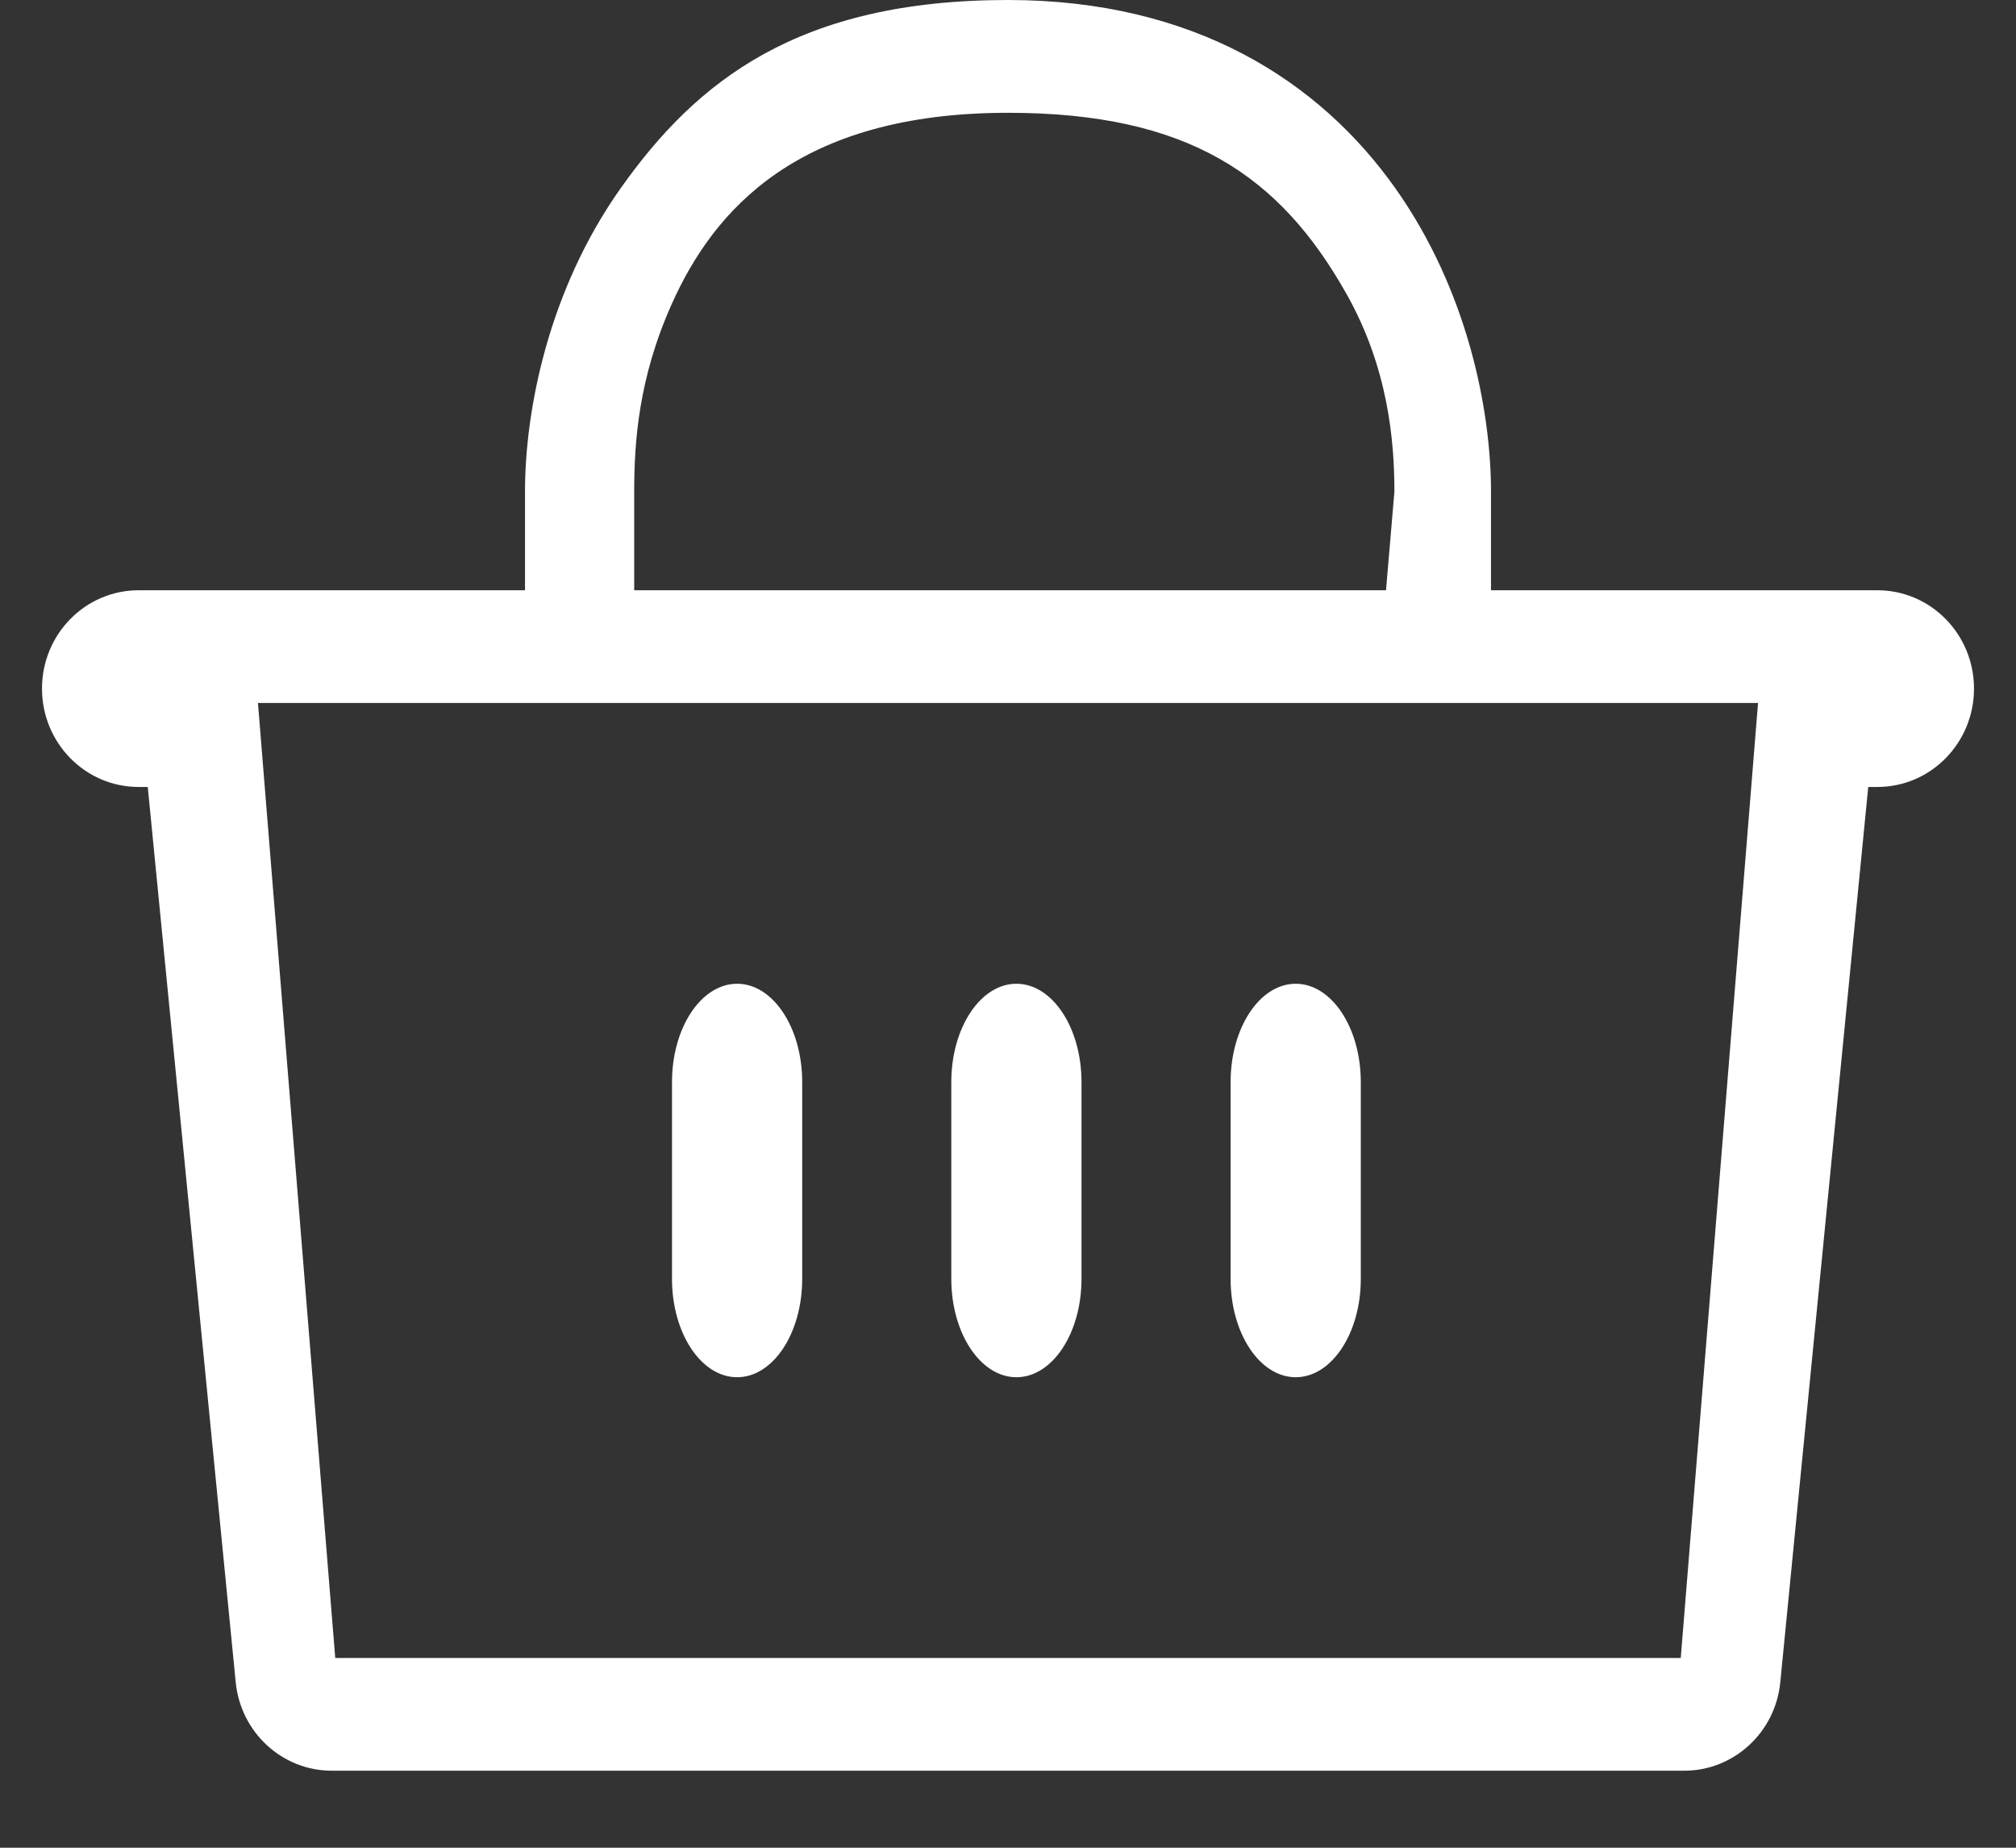
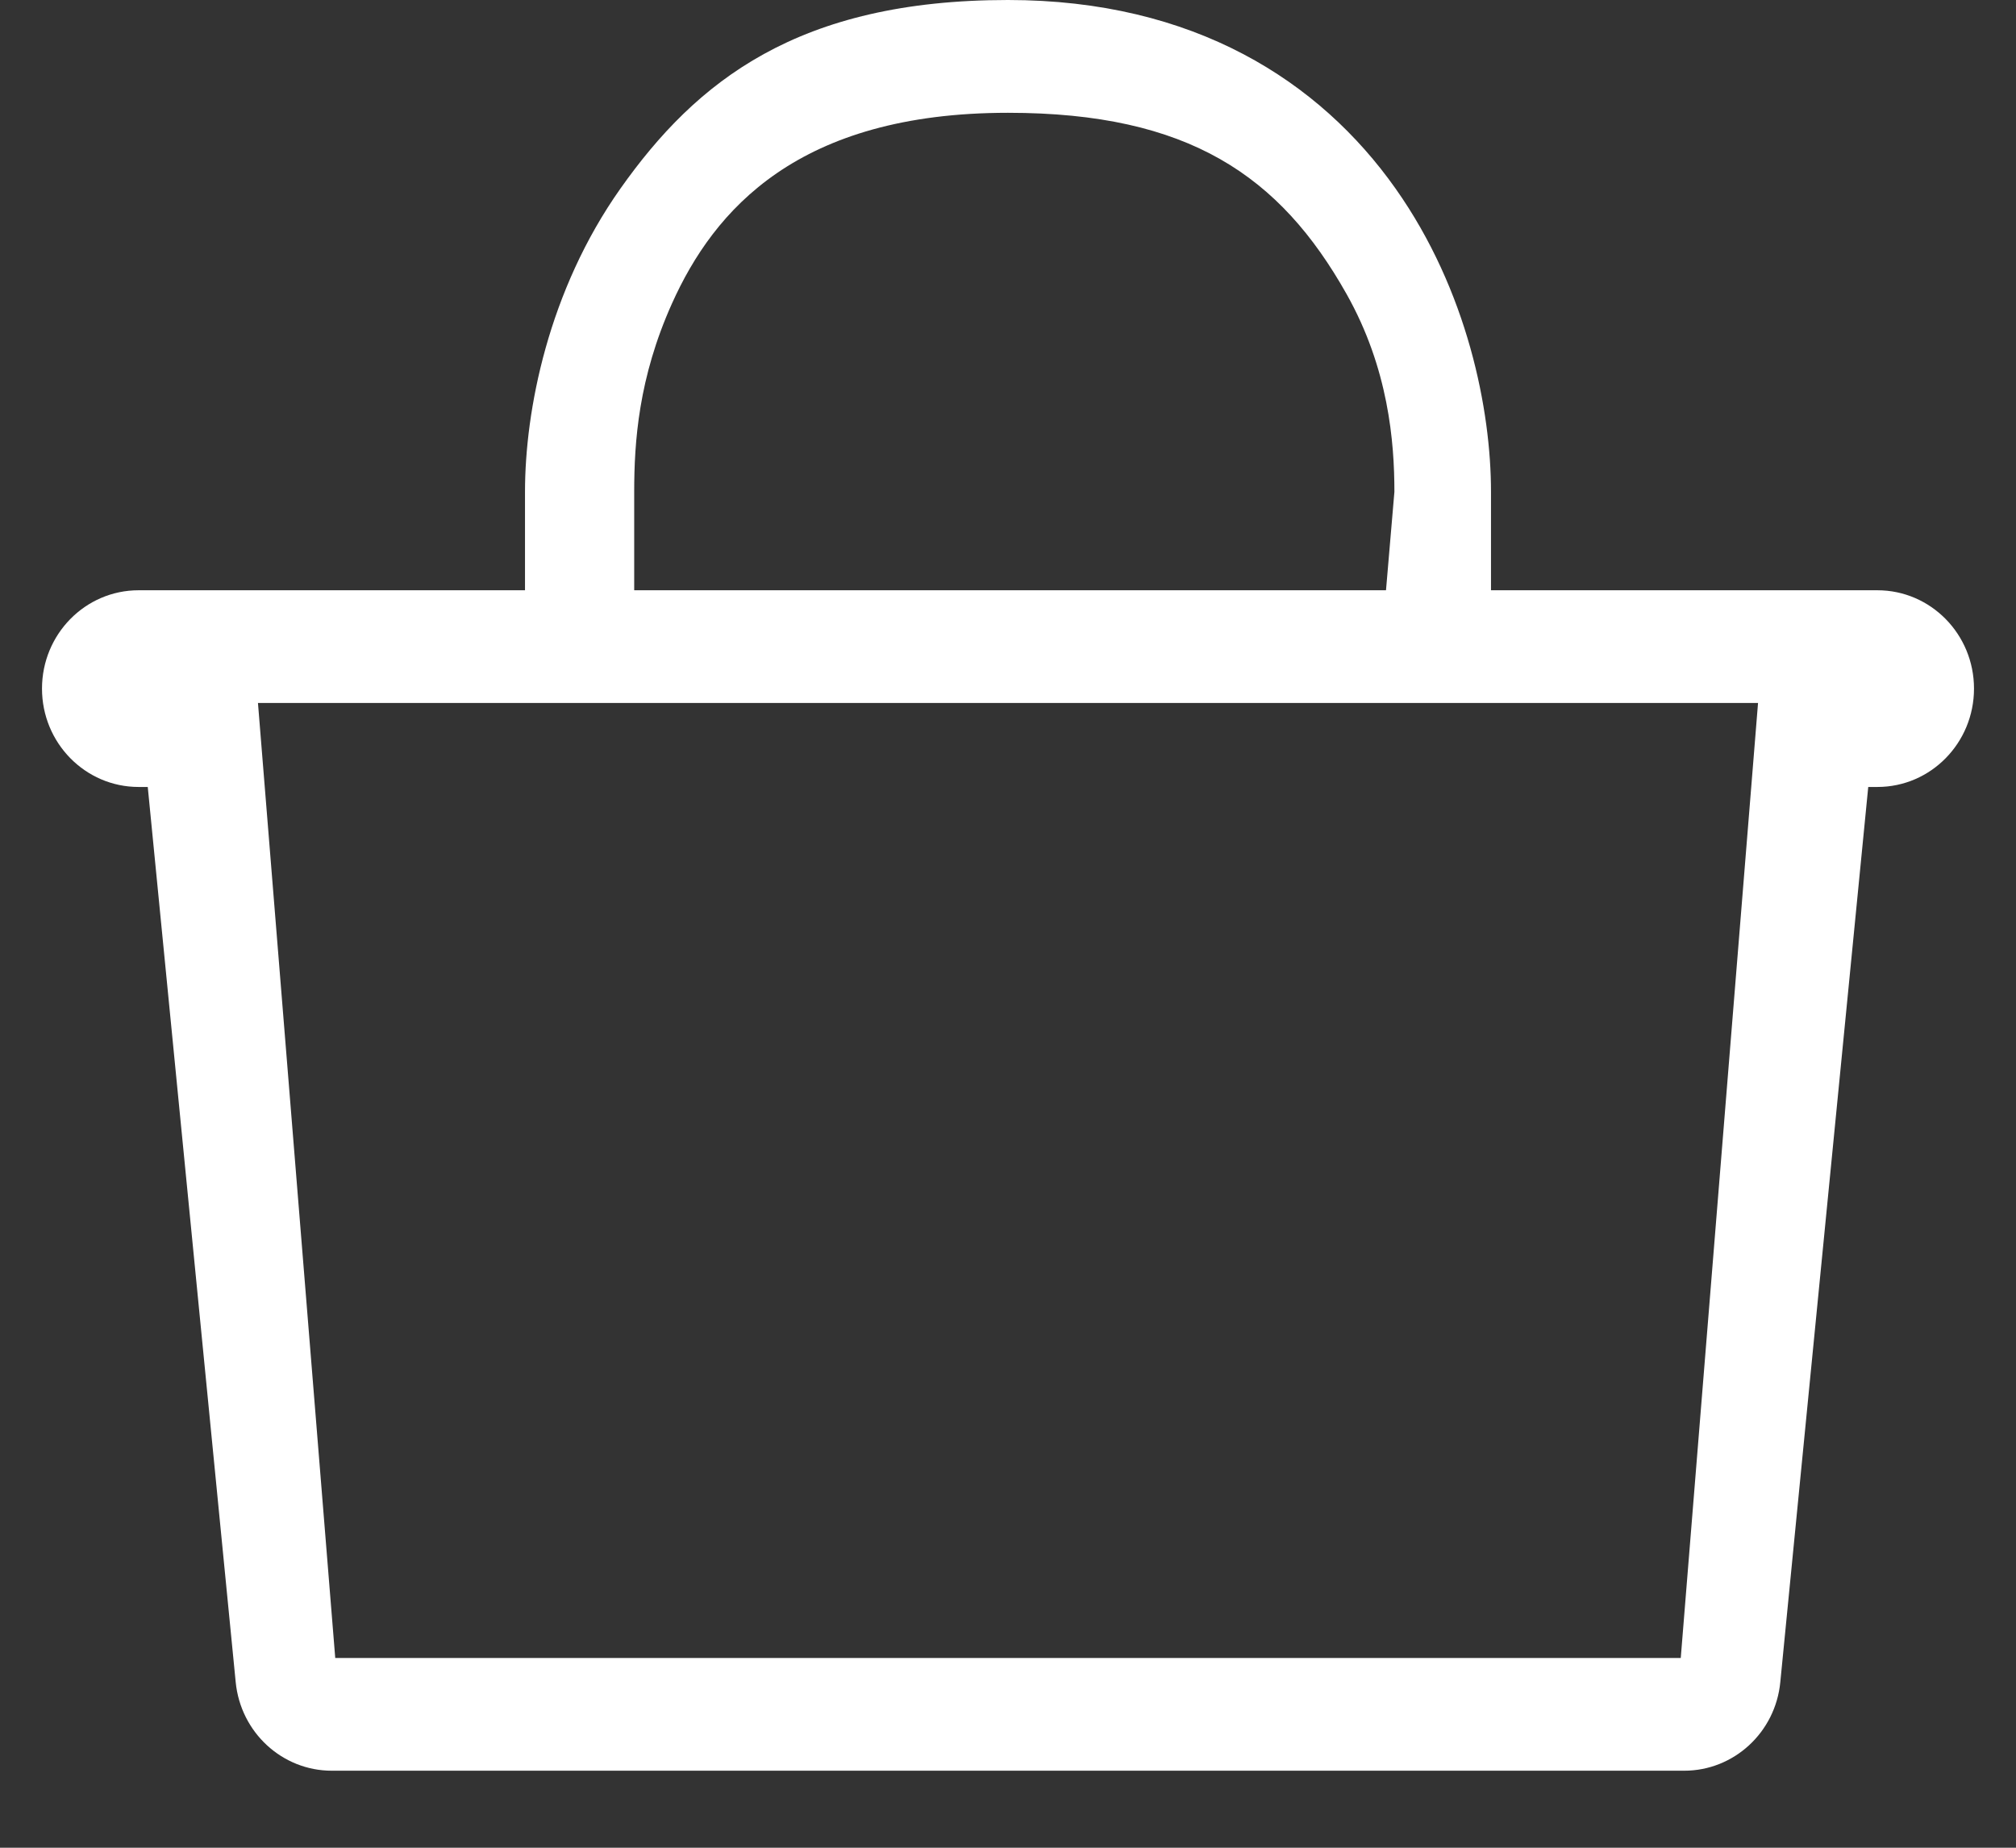
<svg xmlns="http://www.w3.org/2000/svg" width="24" height="22" viewBox="0 0 24 22" fill="none">
  <rect x="0" y="0" width="24" height="22" fill="#333333" stroke="none" />
-   <path fill-rule="evenodd" clip-rule="evenodd" d="M8.775 11.713C9.203 11.713 9.55 12.237 9.55 12.884V15.227C9.55 15.874 9.203 16.398 8.775 16.398C8.347 16.398 8 15.874 8 15.227V12.884C8 12.237 8.347 11.713 8.775 11.713ZM12.1 11.713C12.528 11.713 12.875 12.237 12.875 12.884V15.227C12.875 15.874 12.528 16.398 12.1 16.398C11.672 16.398 11.325 15.874 11.325 15.227V12.884C11.325 12.237 11.672 11.713 12.1 11.713ZM15.425 11.713C15.853 11.713 16.2 12.237 16.2 12.884V15.227C16.2 15.874 15.853 16.398 15.425 16.398C14.997 16.398 14.65 15.874 14.65 15.227V12.884C14.65 12.237 14.997 11.713 15.425 11.713Z" fill="white" />
  <path fill-rule="evenodd" clip-rule="evenodd" d="M8 3.613C7.601 4.5 7.55 5.263 7.55 5.856V7.028H16.5L16.6 5.856C16.6 5.263 16.53 4.387 16.03 3.5C15.238 2.094 14.152 1.343 12 1.343C9.5 1.343 8.5 2.5 8 3.613ZM17.75 7.028V5.856C17.75 4.888 17.474 3.462 16.613 2.244C15.71 0.966 14.215 0 12 0C9.5 0 8.29 0.966 7.387 2.244C6.526 3.462 6.25 4.888 6.25 5.856V7.028H1.65C1.015 7.028 0.5 7.552 0.5 8.199C0.5 8.846 1.015 9.37 1.65 9.37C2.285 9.37 1.759 9.37 1.759 9.37L2.806 20.029C2.865 20.627 3.359 21.083 3.95 21.083H20.05C20.641 21.083 21.136 20.627 21.194 20.029L22.241 9.37H22.35C22.985 9.37 23.5 8.846 23.5 8.199C23.5 7.552 22.985 7.028 22.35 7.028H17.75ZM20.929 8.37H3.071L3.991 19.741H20.009L20.929 8.37Z" fill="white" />
</svg>